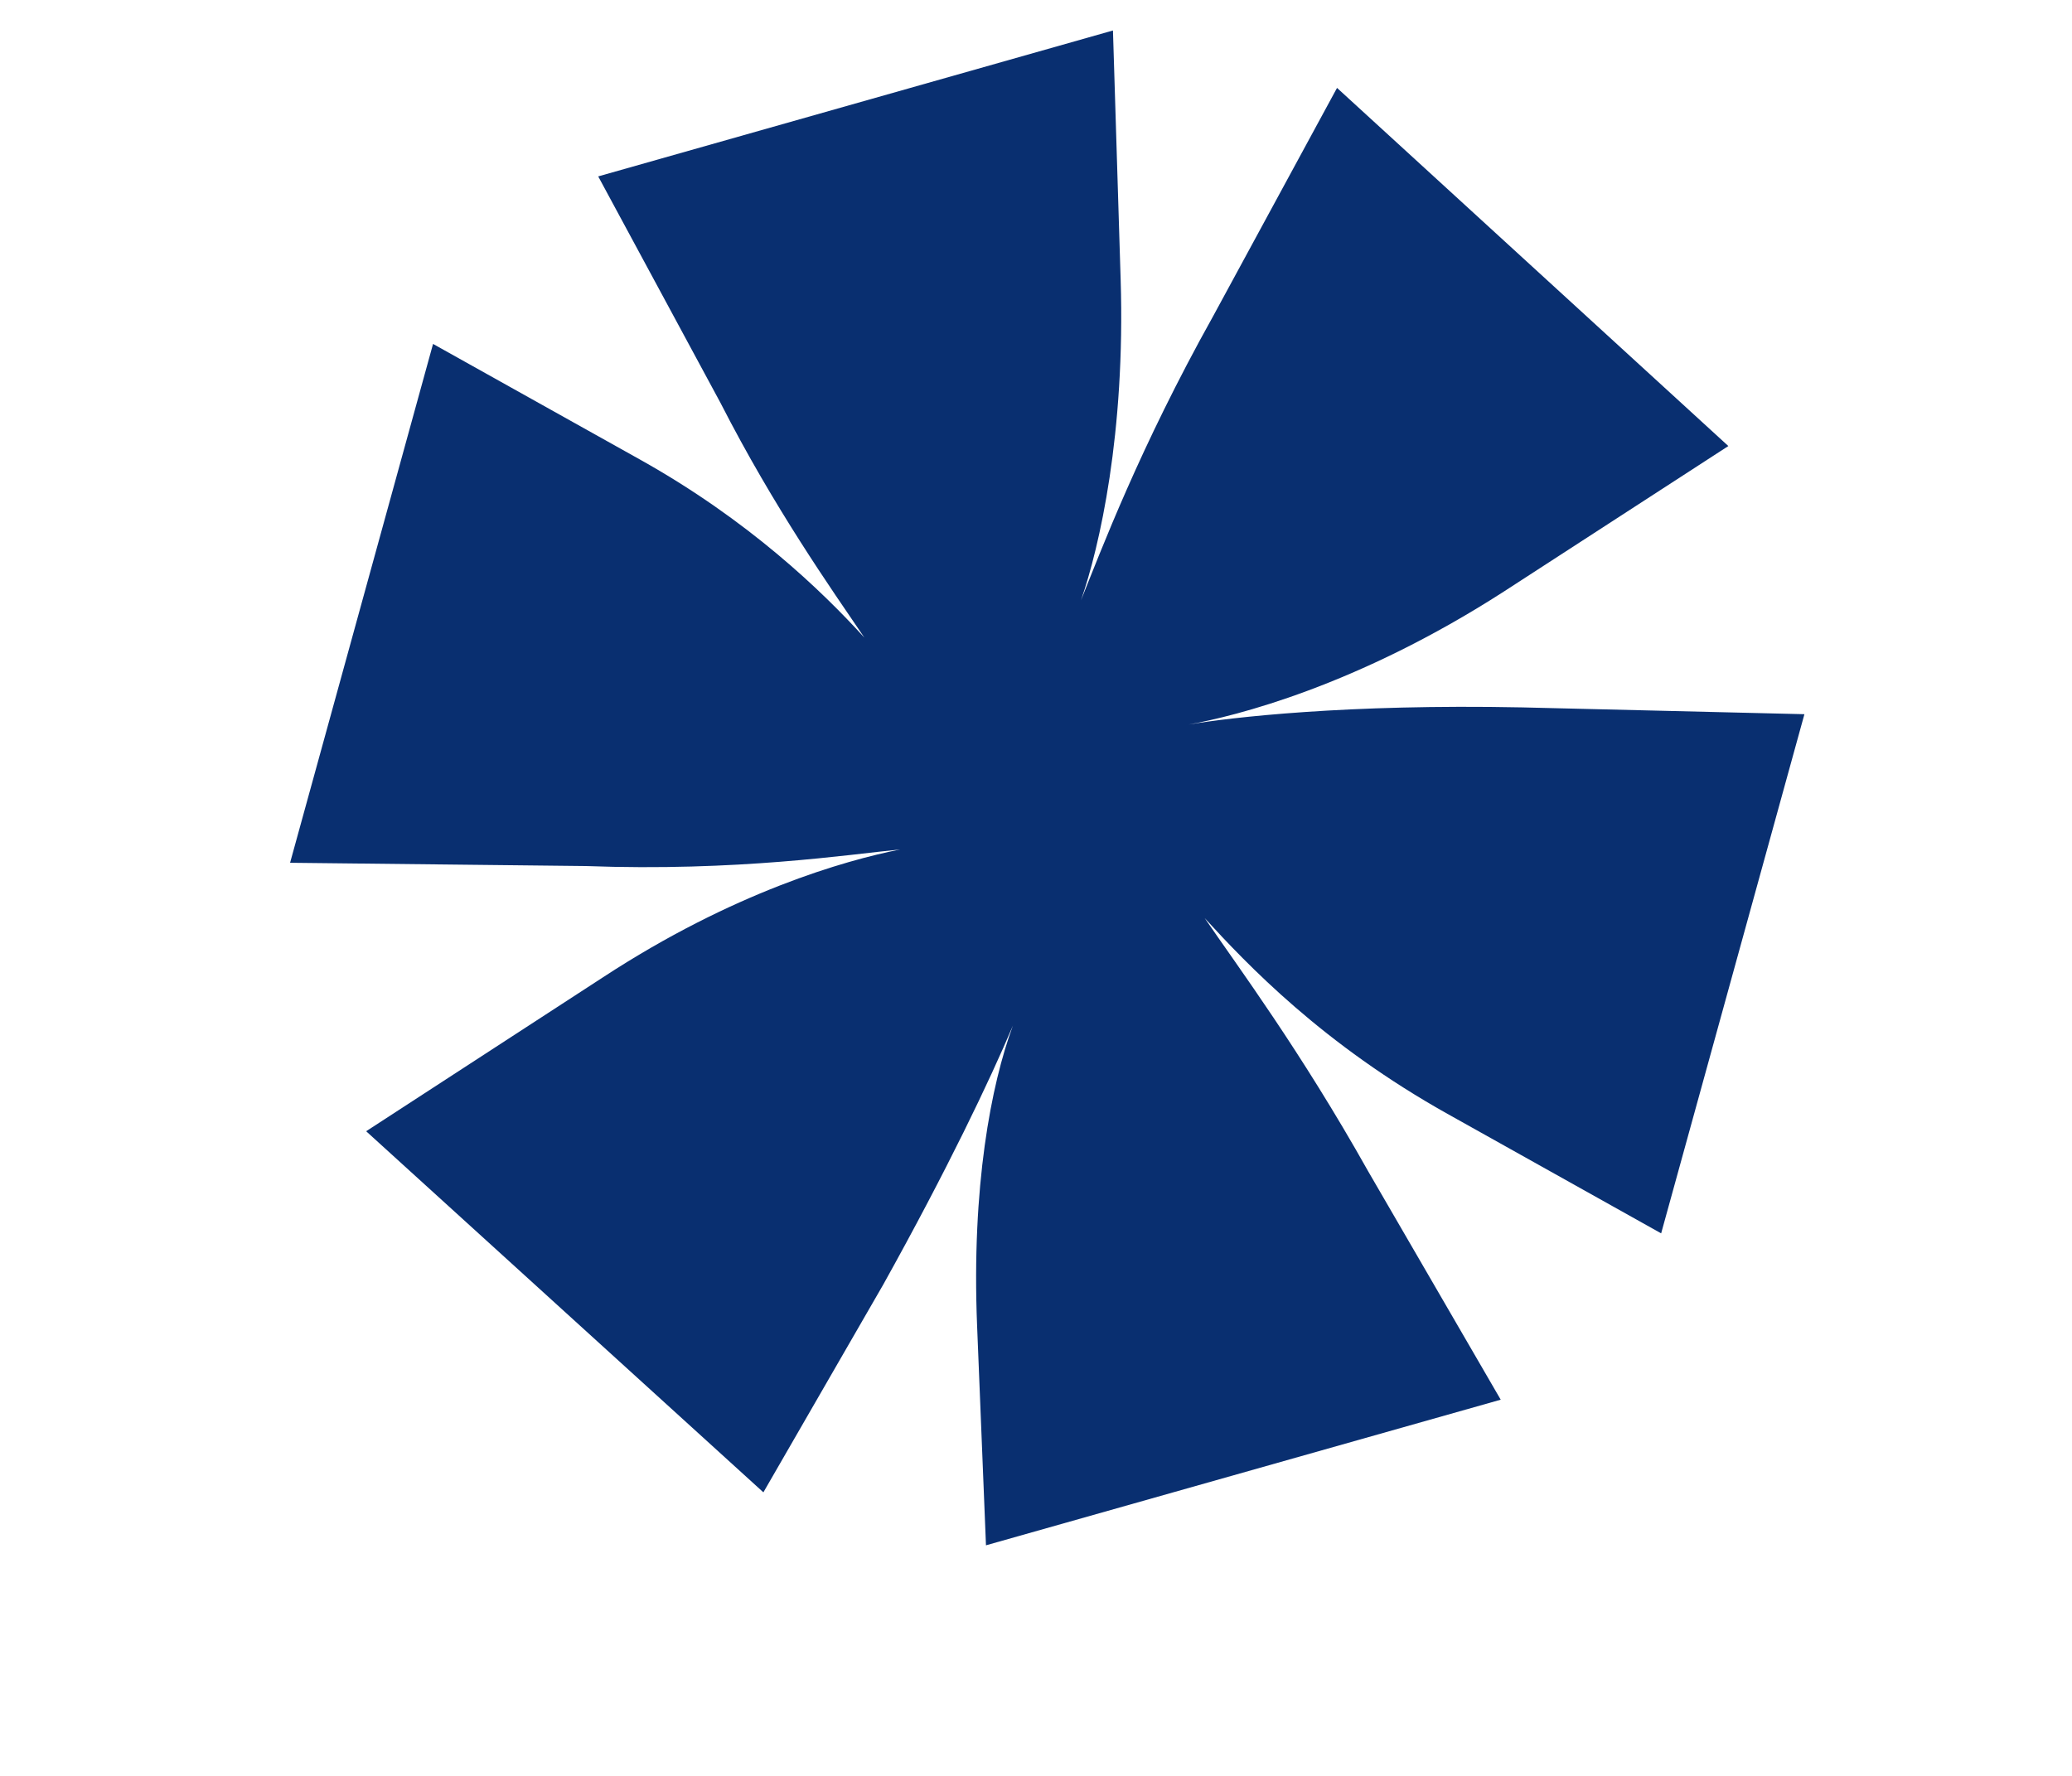
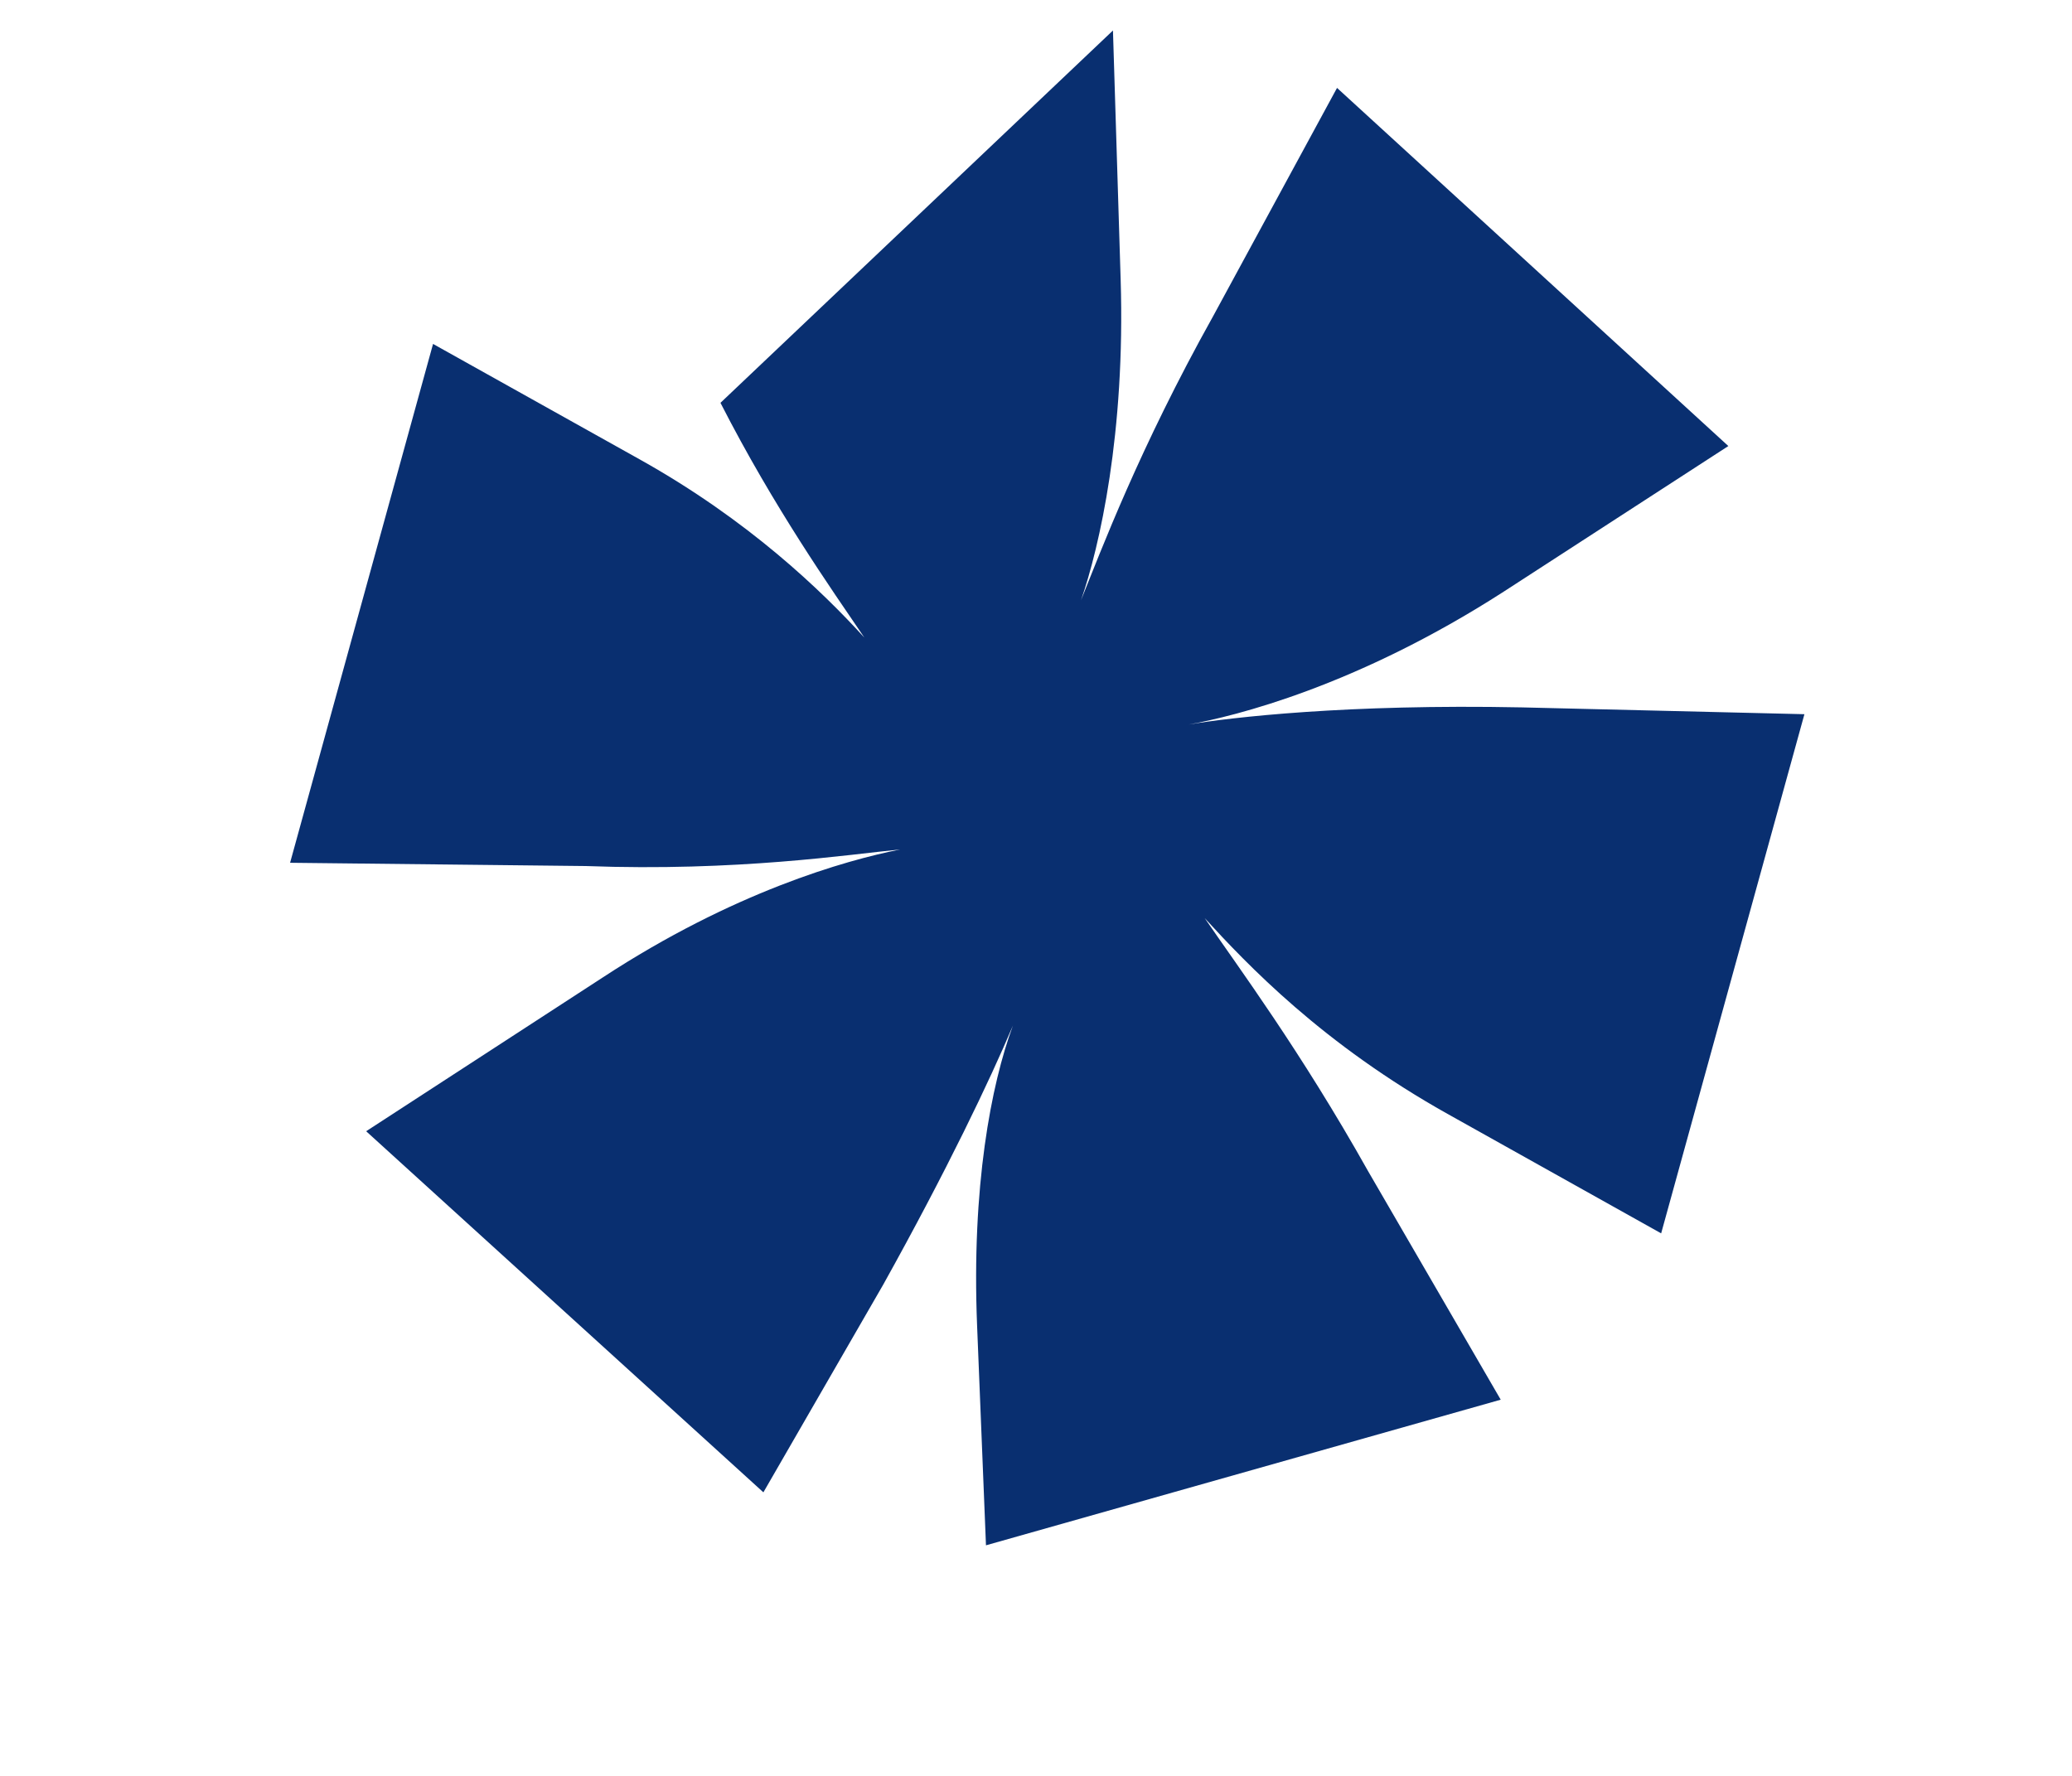
<svg xmlns="http://www.w3.org/2000/svg" width="7" height="6" viewBox="0 0 7 6" fill="none">
-   <path d="M3.301 4.479C3.282 4.01 3.348 3.665 3.422 3.465C3.344 3.65 3.2 3.952 2.984 4.34L2.579 5.042L1.237 3.822L2.037 3.302C2.477 3.014 2.855 2.907 3.041 2.87C2.866 2.887 2.491 2.945 1.979 2.926L0.98 2.915L1.463 1.162L2.161 1.552C2.53 1.758 2.778 1.998 2.92 2.154C2.808 1.989 2.616 1.717 2.434 1.361L2.021 0.596L3.76 0.103L3.786 0.945C3.802 1.463 3.715 1.847 3.652 2.028C3.719 1.862 3.849 1.515 4.098 1.069L4.517 0.297L5.839 1.507L5.08 1.999C4.583 2.319 4.171 2.42 4.015 2.448C4.156 2.424 4.551 2.378 5.142 2.39L6.096 2.413L5.612 4.167L4.895 3.766C4.468 3.528 4.212 3.257 4.07 3.102C4.182 3.266 4.393 3.549 4.622 3.957L5.07 4.729L3.331 5.221L3.301 4.479Z" fill="#092F70" />
+   <path d="M3.301 4.479C3.282 4.01 3.348 3.665 3.422 3.465C3.344 3.65 3.2 3.952 2.984 4.34L2.579 5.042L1.237 3.822L2.037 3.302C2.477 3.014 2.855 2.907 3.041 2.87C2.866 2.887 2.491 2.945 1.979 2.926L0.98 2.915L1.463 1.162L2.161 1.552C2.53 1.758 2.778 1.998 2.92 2.154C2.808 1.989 2.616 1.717 2.434 1.361L3.76 0.103L3.786 0.945C3.802 1.463 3.715 1.847 3.652 2.028C3.719 1.862 3.849 1.515 4.098 1.069L4.517 0.297L5.839 1.507L5.08 1.999C4.583 2.319 4.171 2.42 4.015 2.448C4.156 2.424 4.551 2.378 5.142 2.39L6.096 2.413L5.612 4.167L4.895 3.766C4.468 3.528 4.212 3.257 4.07 3.102C4.182 3.266 4.393 3.549 4.622 3.957L5.07 4.729L3.331 5.221L3.301 4.479Z" fill="#092F70" />
</svg>